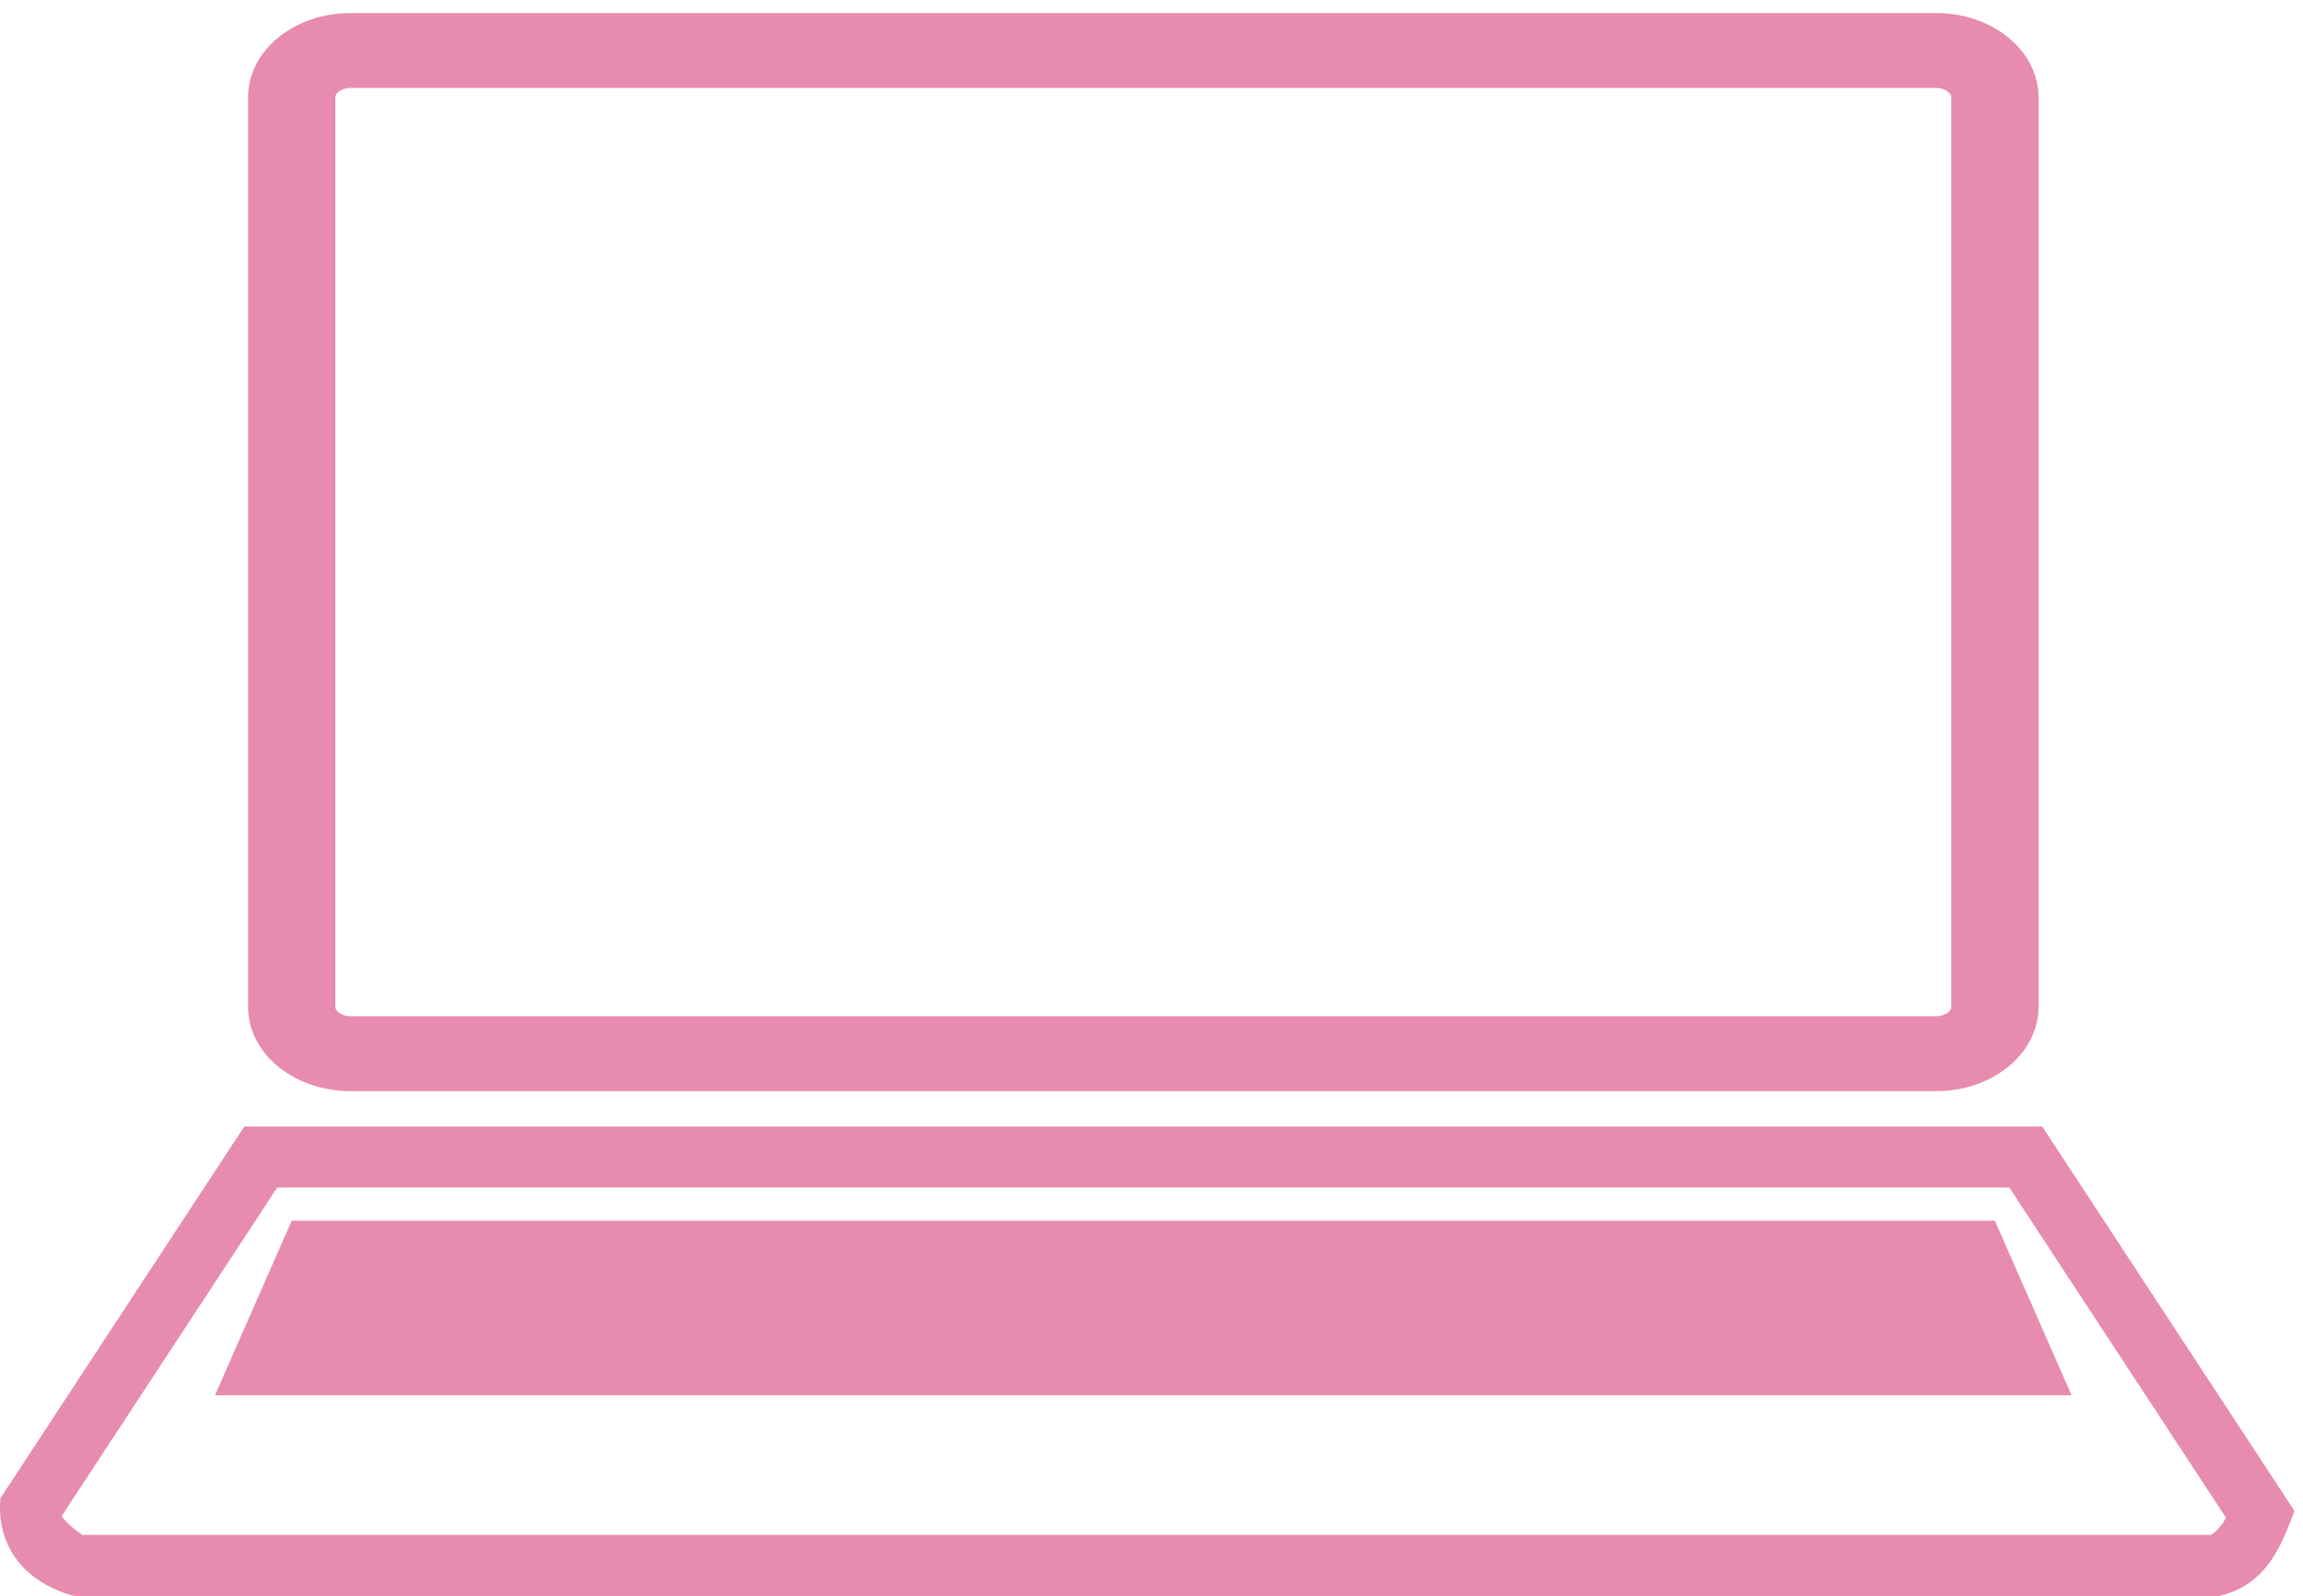
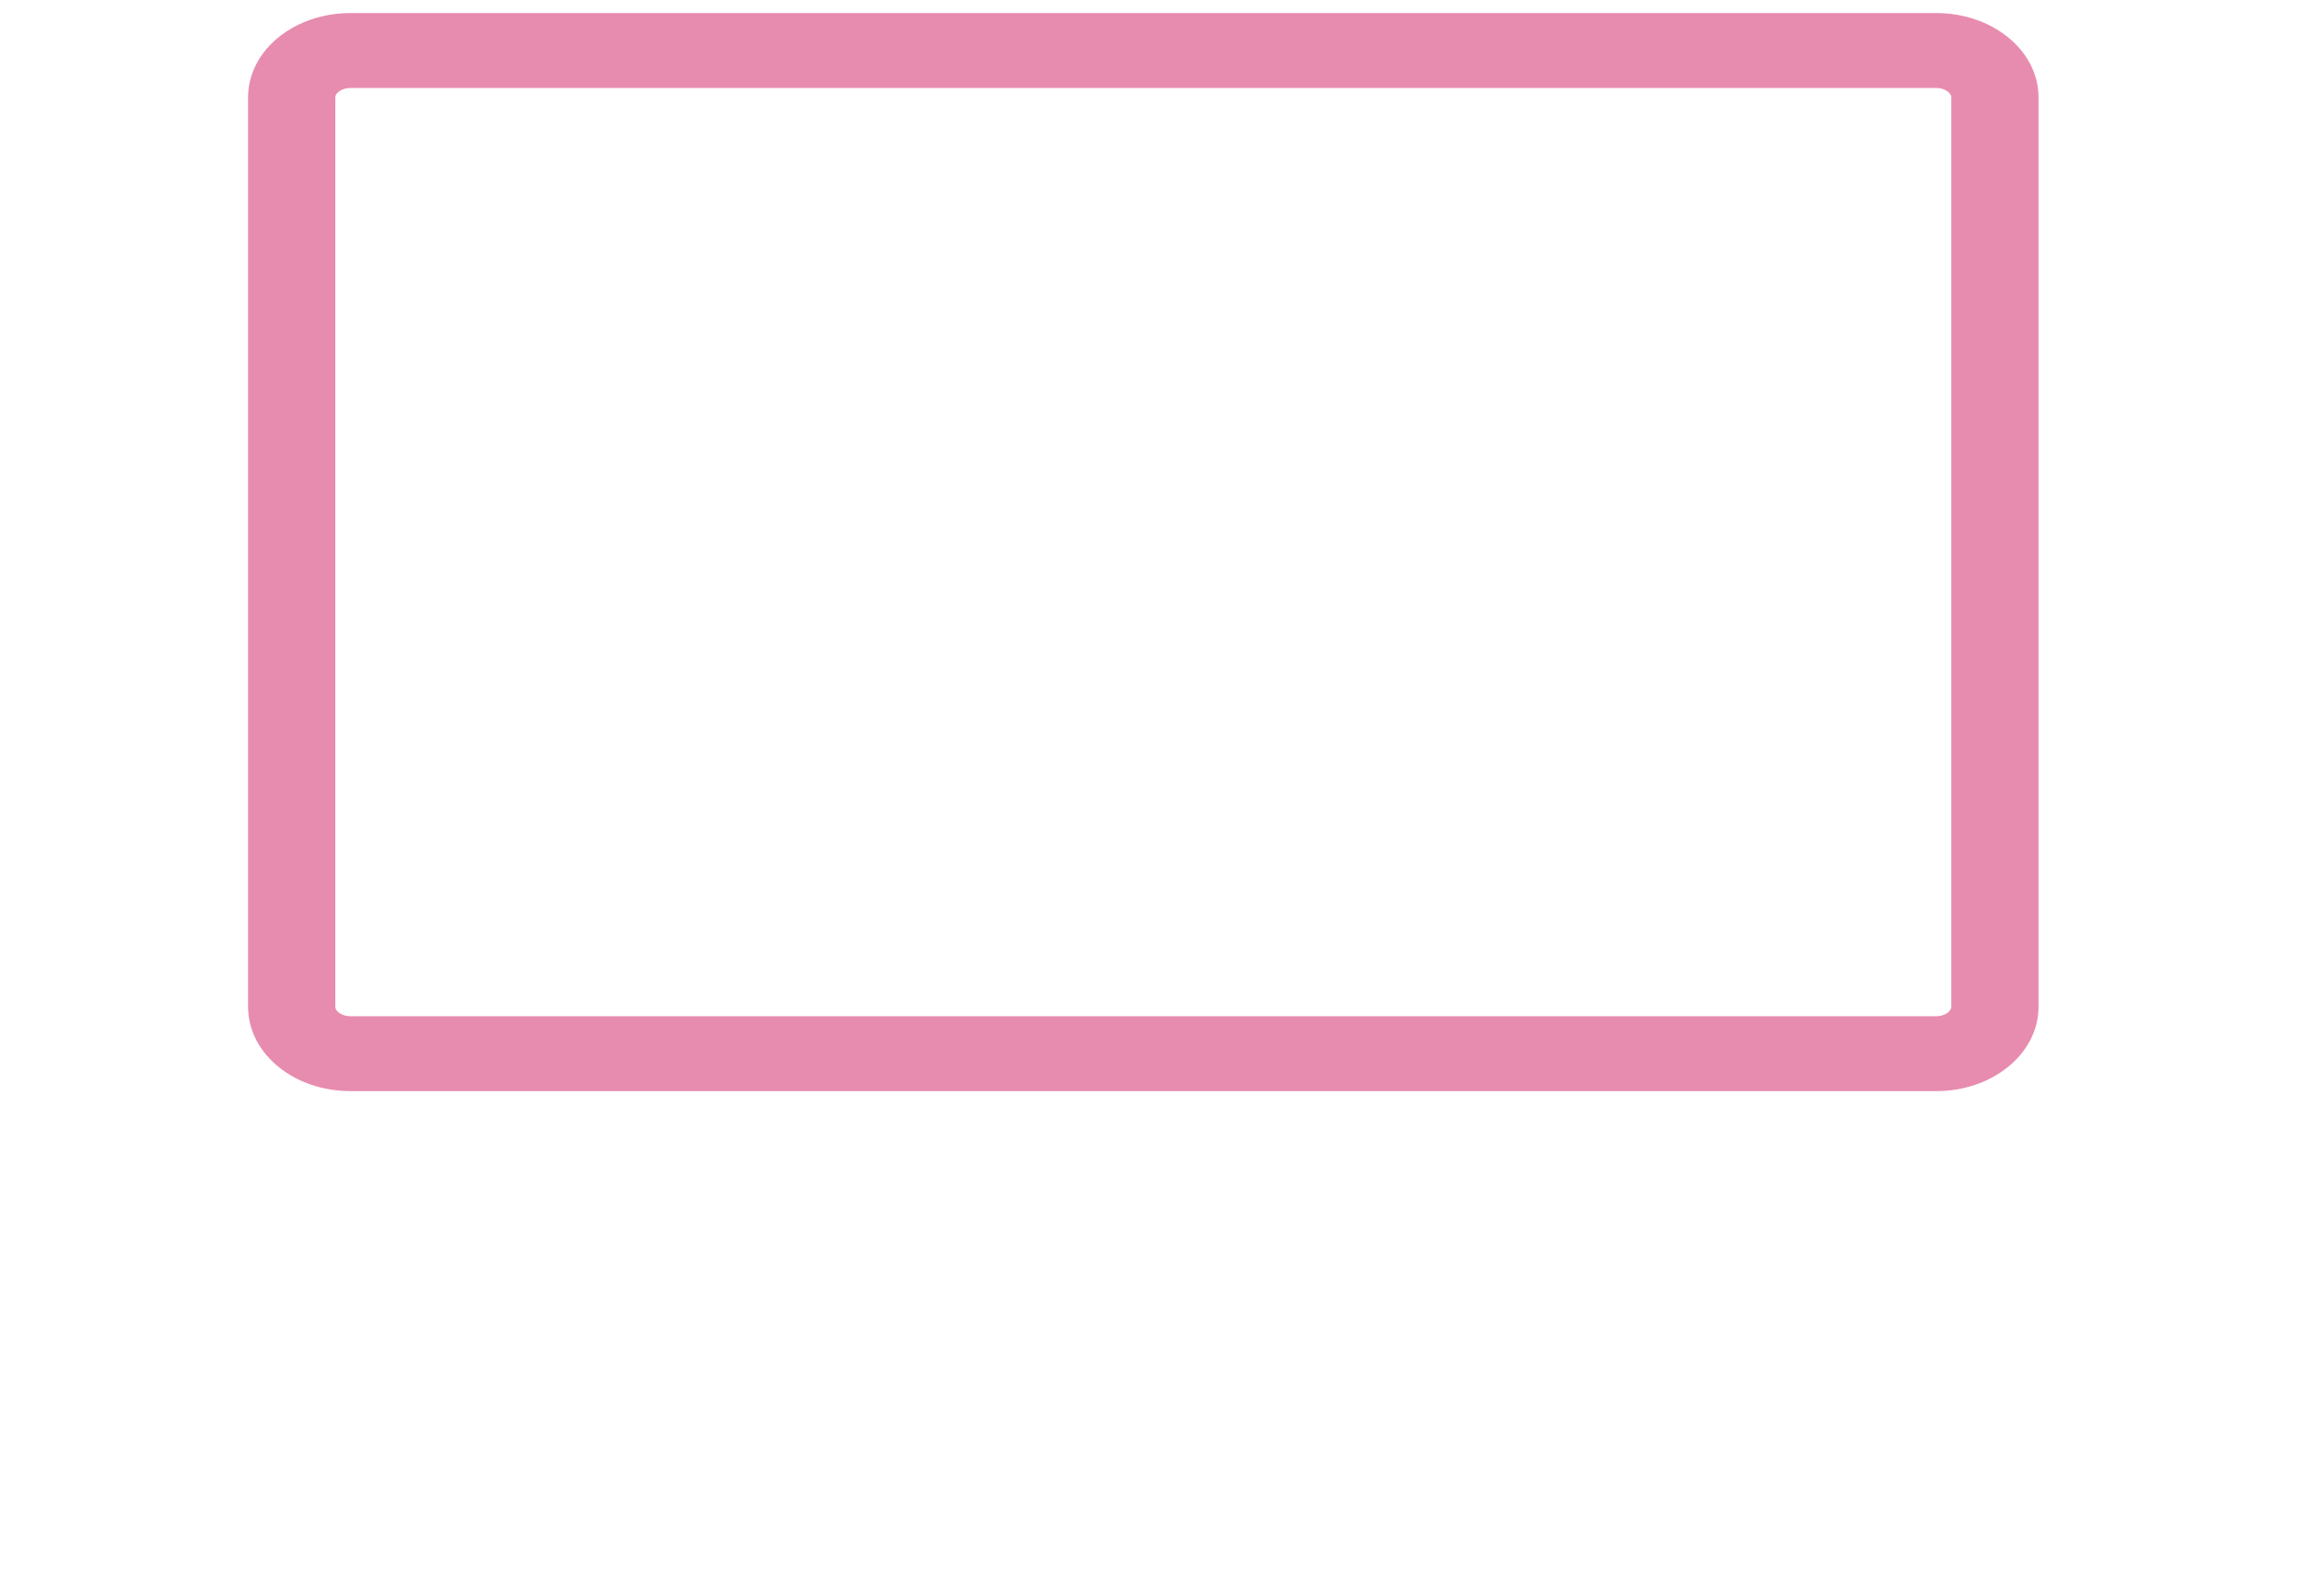
<svg xmlns="http://www.w3.org/2000/svg" width="88" height="61" viewBox="0 0 88 61" fill="none">
  <path d="M13.386 1H73.987C75.867 1 77.394 2.22 77.394 3.72V38.484C77.394 39.984 75.867 41.204 73.987 41.204H13.386C11.507 41.204 9.979 39.984 9.979 38.484V3.72C9.979 2.22 11.507 1 13.386 1ZM73.987 2.863H13.386C12.799 2.863 12.313 3.251 12.313 3.72V38.484C12.313 38.953 12.799 39.341 13.386 39.341H73.987C74.575 39.341 75.061 38.953 75.061 38.484V3.72C75.061 3.251 74.575 2.863 73.987 2.863Z" fill="#E78CAE" stroke="#E78CAE" stroke-width="1" />
-   <path d="M78.035 43.056L87.672 57.746C87.125 59.269 86.493 60.62 84.782 61H2.823C1.033 60.51 -0.154 59.188 0.016 57.264L9.334 43.056L78.035 43.056ZM76.779 45.391H10.592L2.355 57.948C2.573 58.236 2.849 58.468 3.149 58.666H84.486C84.737 58.5 84.915 58.273 85.06 58.013L76.779 45.391Z" fill="#E78CAE" />
-   <path fill-rule="evenodd" clip-rule="evenodd" d="M11.146 46.657H76.226L79.157 53.328H8.215L11.146 46.657Z" fill="#E78CAE" />
</svg>